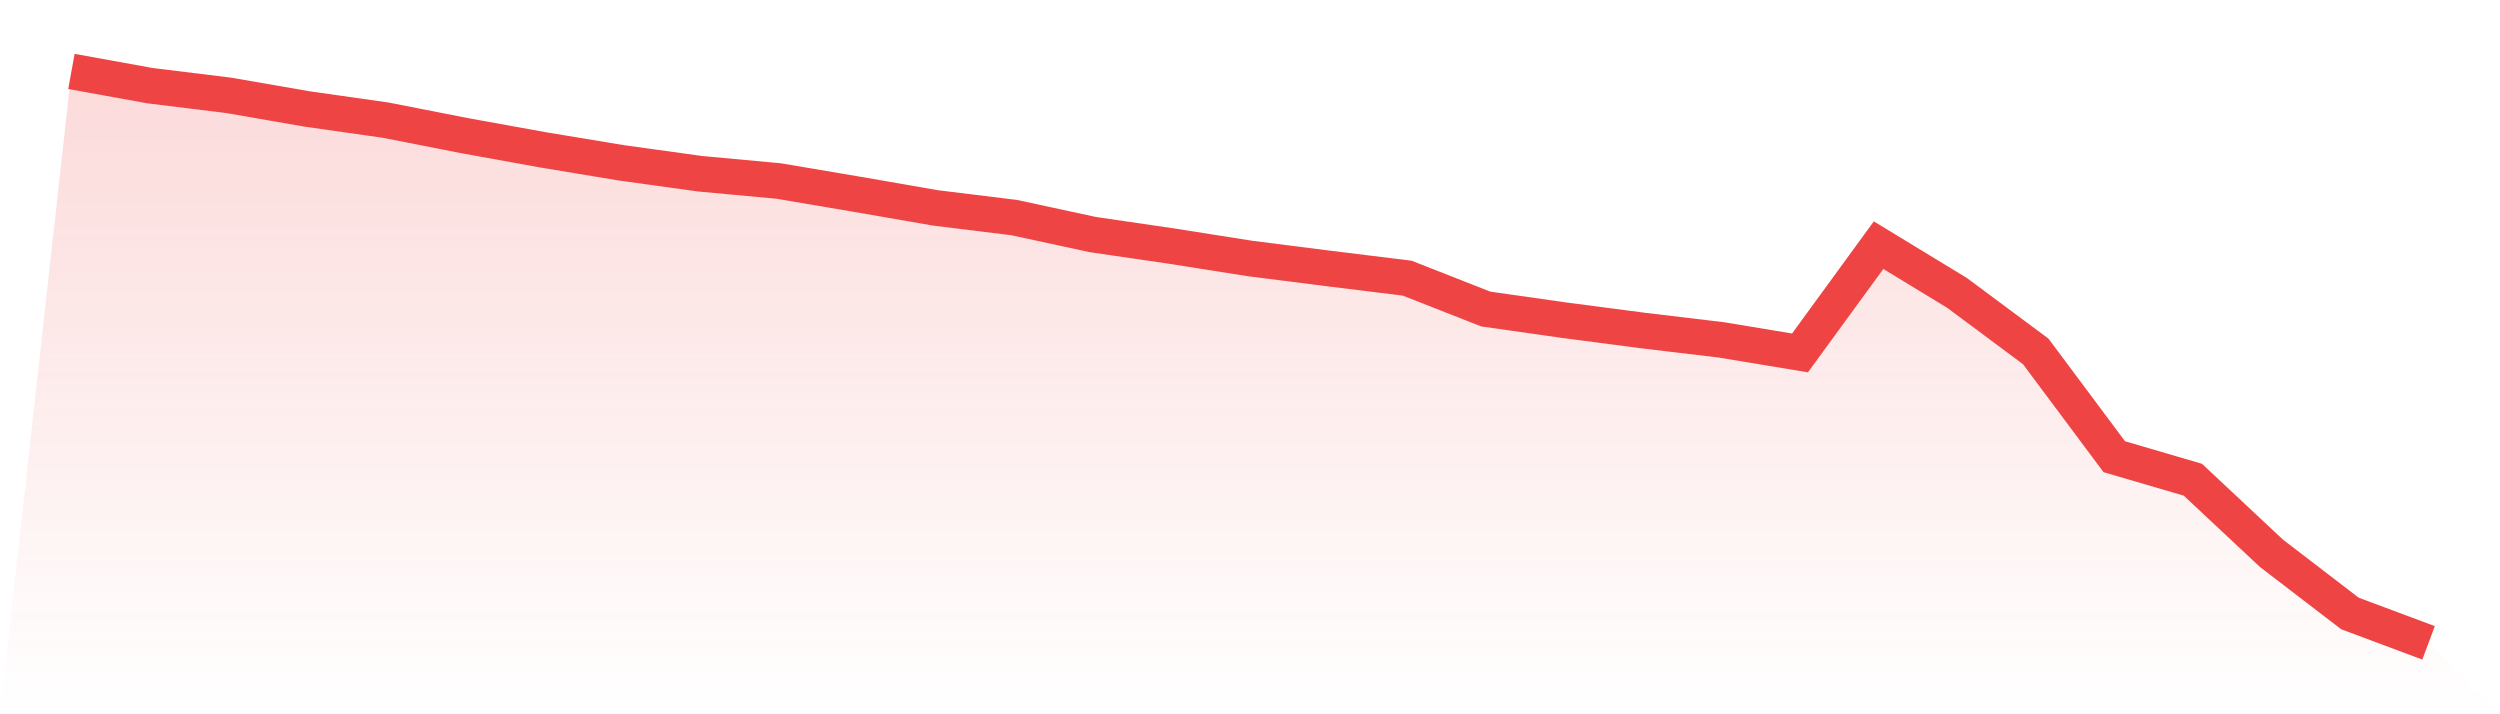
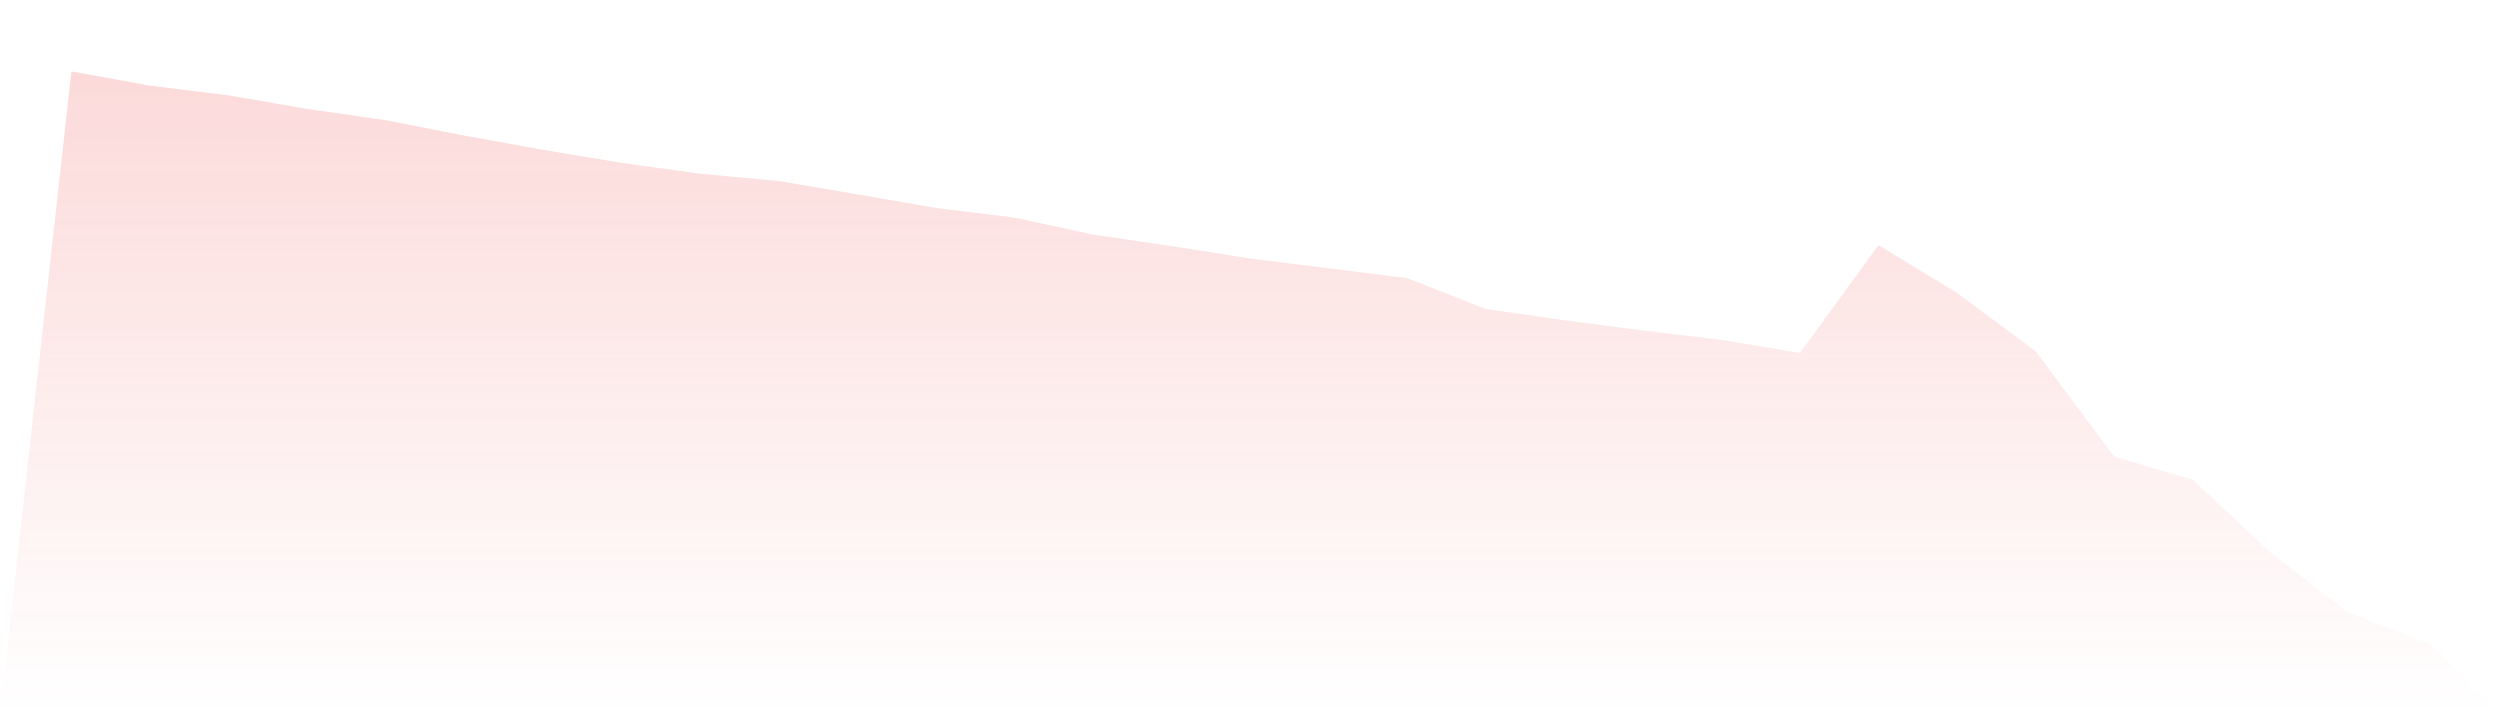
<svg xmlns="http://www.w3.org/2000/svg" viewBox="0 0 140 40">
  <defs>
    <linearGradient id="gradient" x1="0" x2="0" y1="0" y2="1">
      <stop offset="0%" stop-color="#ef4444" stop-opacity="0.2" />
      <stop offset="100%" stop-color="#ef4444" stop-opacity="0" />
    </linearGradient>
  </defs>
-   <path d="M4,4 L4,4 L8.4,4.797 L12.8,5.339 L17.2,6.102 L21.6,6.729 L26,7.593 L30.4,8.39 L34.8,9.119 L39.2,9.729 L43.6,10.136 L48,10.881 L52.4,11.644 L56.8,12.186 L61.2,13.136 L65.6,13.78 L70,14.475 L74.4,15.034 L78.8,15.576 L83.2,17.305 L87.6,17.932 L92,18.508 L96.4,19.034 L100.8,19.763 L105.2,13.729 L109.6,16.407 L114,19.678 L118.4,25.576 L122.8,26.864 L127.2,30.983 L131.6,34.356 L136,36 L140,40 L0,40 z" fill="url(#gradient)" />
-   <path d="M4,4 L4,4 L8.4,4.797 L12.8,5.339 L17.2,6.102 L21.6,6.729 L26,7.593 L30.4,8.39 L34.8,9.119 L39.2,9.729 L43.6,10.136 L48,10.881 L52.4,11.644 L56.8,12.186 L61.2,13.136 L65.6,13.78 L70,14.475 L74.4,15.034 L78.8,15.576 L83.2,17.305 L87.6,17.932 L92,18.508 L96.4,19.034 L100.8,19.763 L105.2,13.729 L109.6,16.407 L114,19.678 L118.4,25.576 L122.8,26.864 L127.2,30.983 L131.6,34.356 L136,36" fill="none" stroke="#ef4444" stroke-width="2" />
+   <path d="M4,4 L4,4 L8.4,4.797 L12.8,5.339 L17.2,6.102 L21.6,6.729 L26,7.593 L30.4,8.39 L34.8,9.119 L39.2,9.729 L43.6,10.136 L48,10.881 L52.4,11.644 L56.8,12.186 L61.2,13.136 L65.6,13.78 L70,14.475 L78.8,15.576 L83.2,17.305 L87.6,17.932 L92,18.508 L96.4,19.034 L100.8,19.763 L105.2,13.729 L109.6,16.407 L114,19.678 L118.4,25.576 L122.8,26.864 L127.2,30.983 L131.6,34.356 L136,36 L140,40 L0,40 z" fill="url(#gradient)" />
</svg>